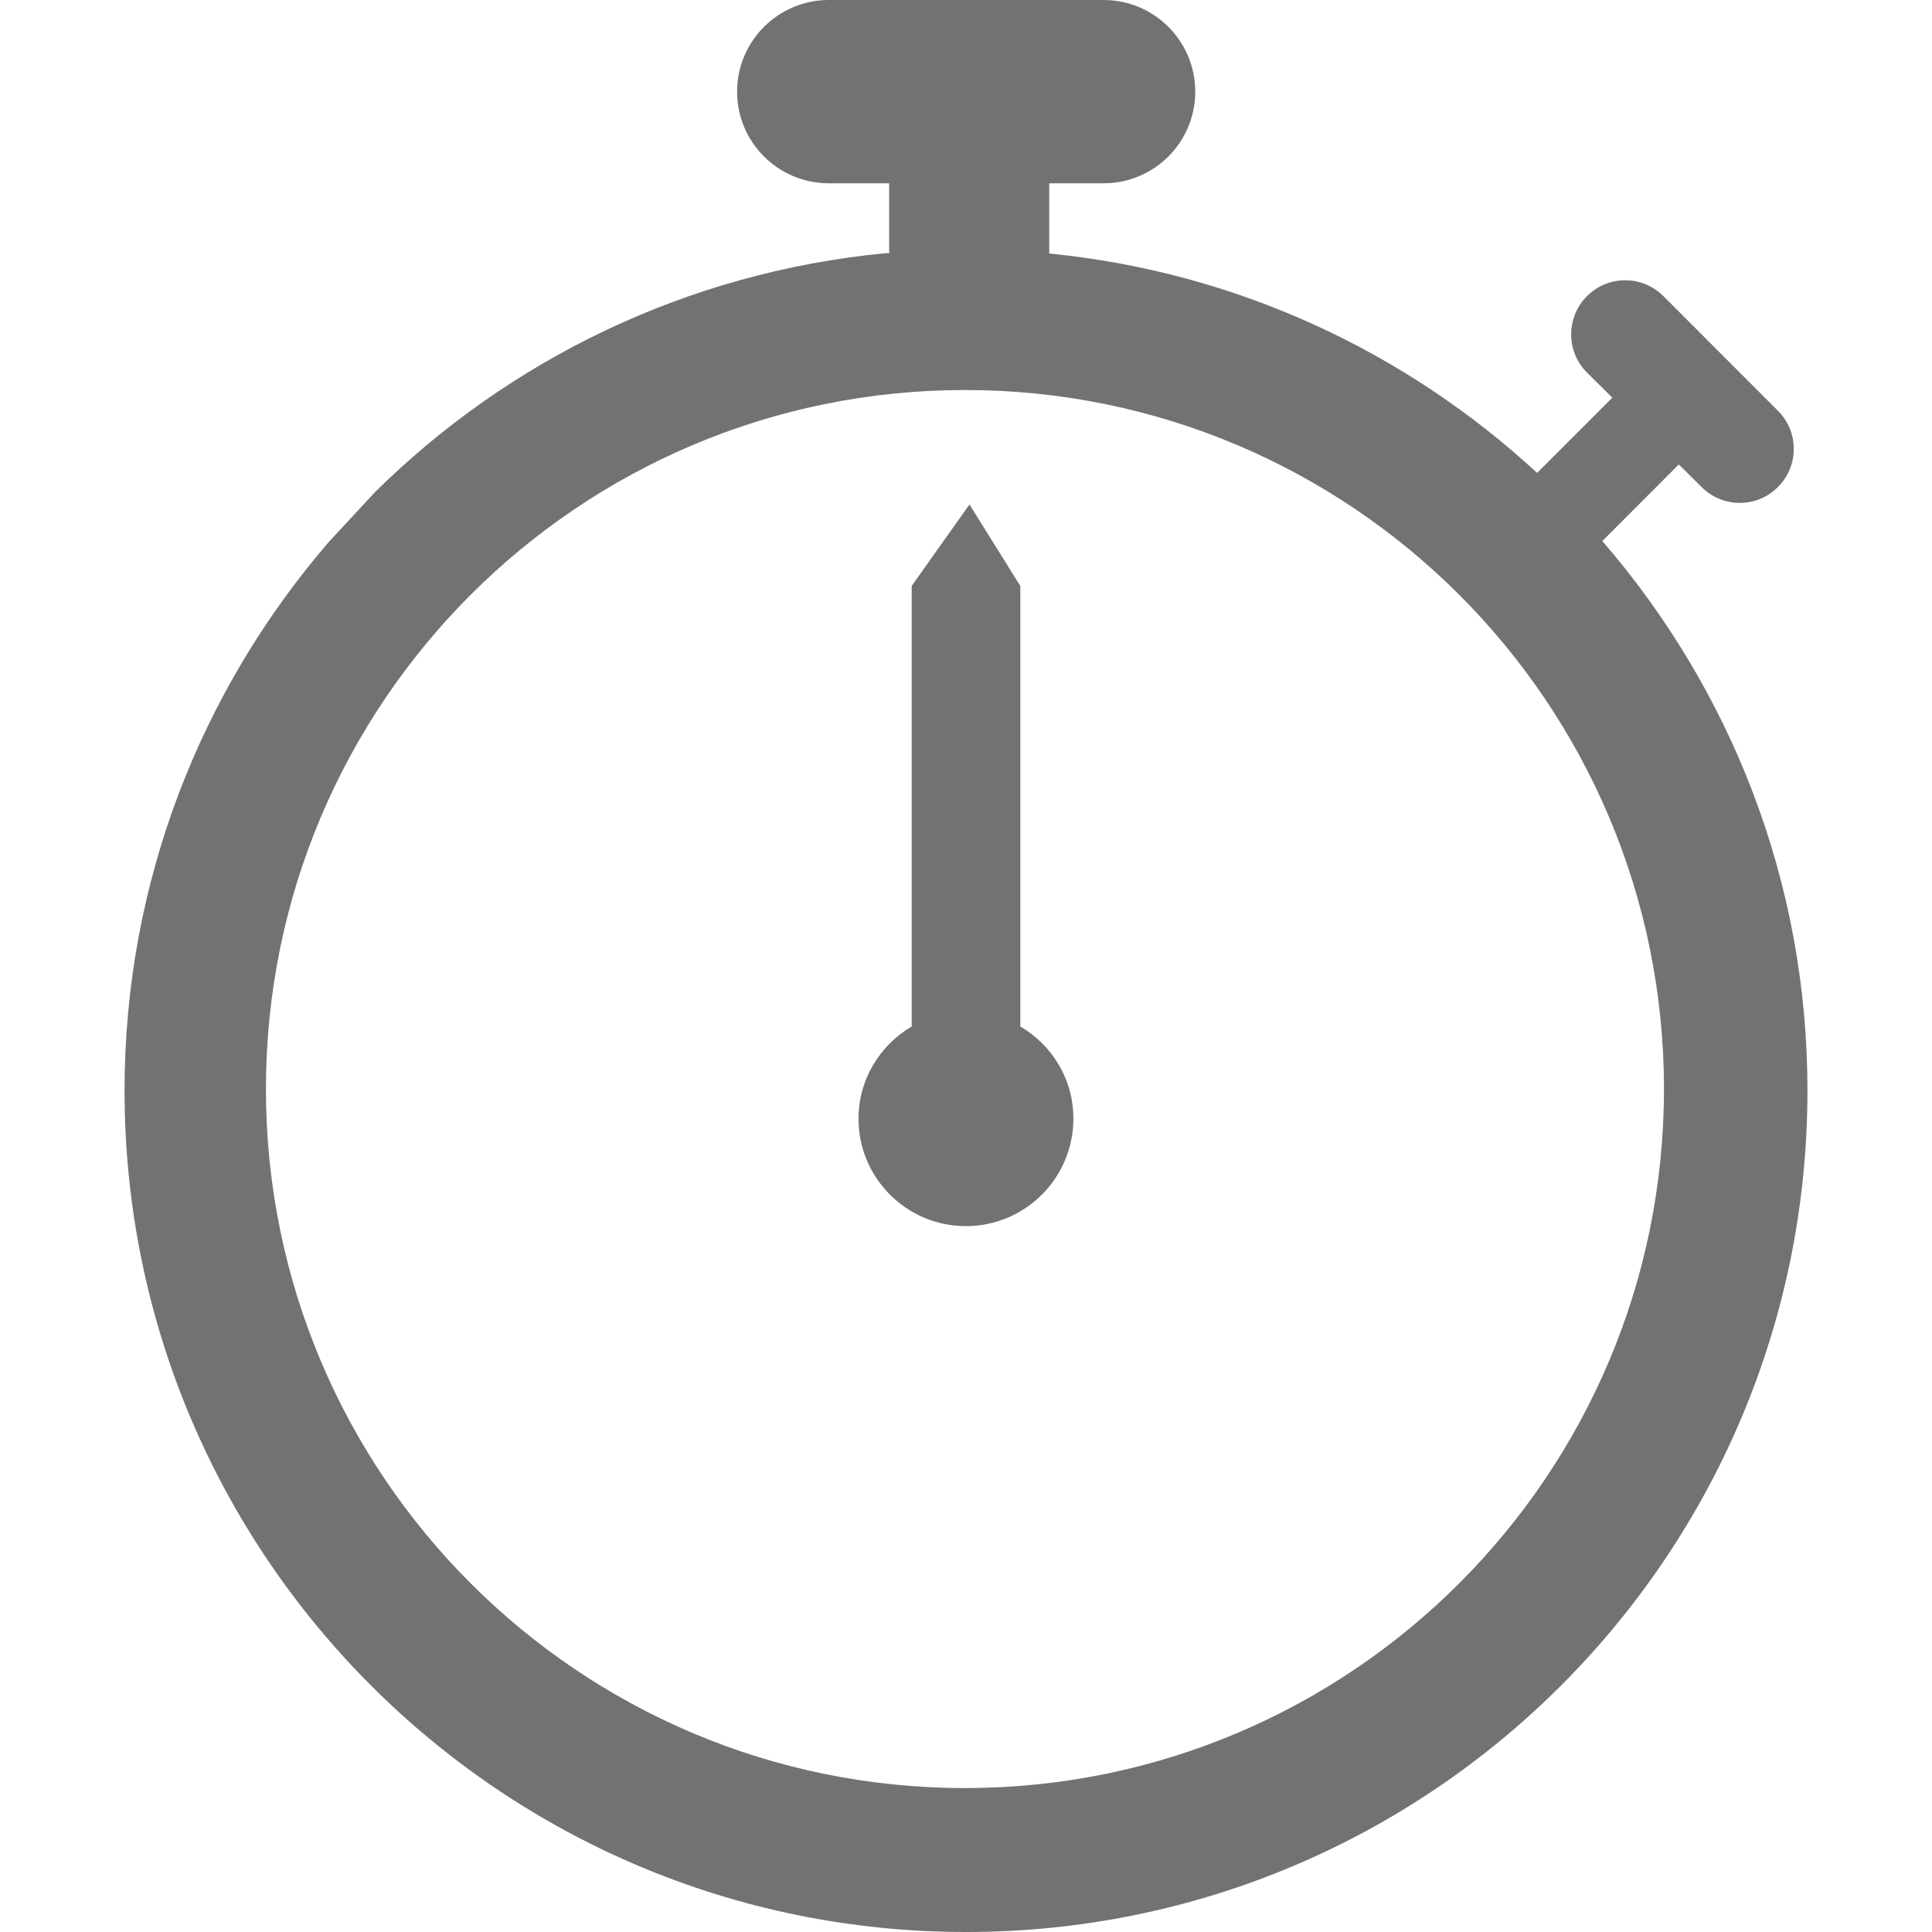
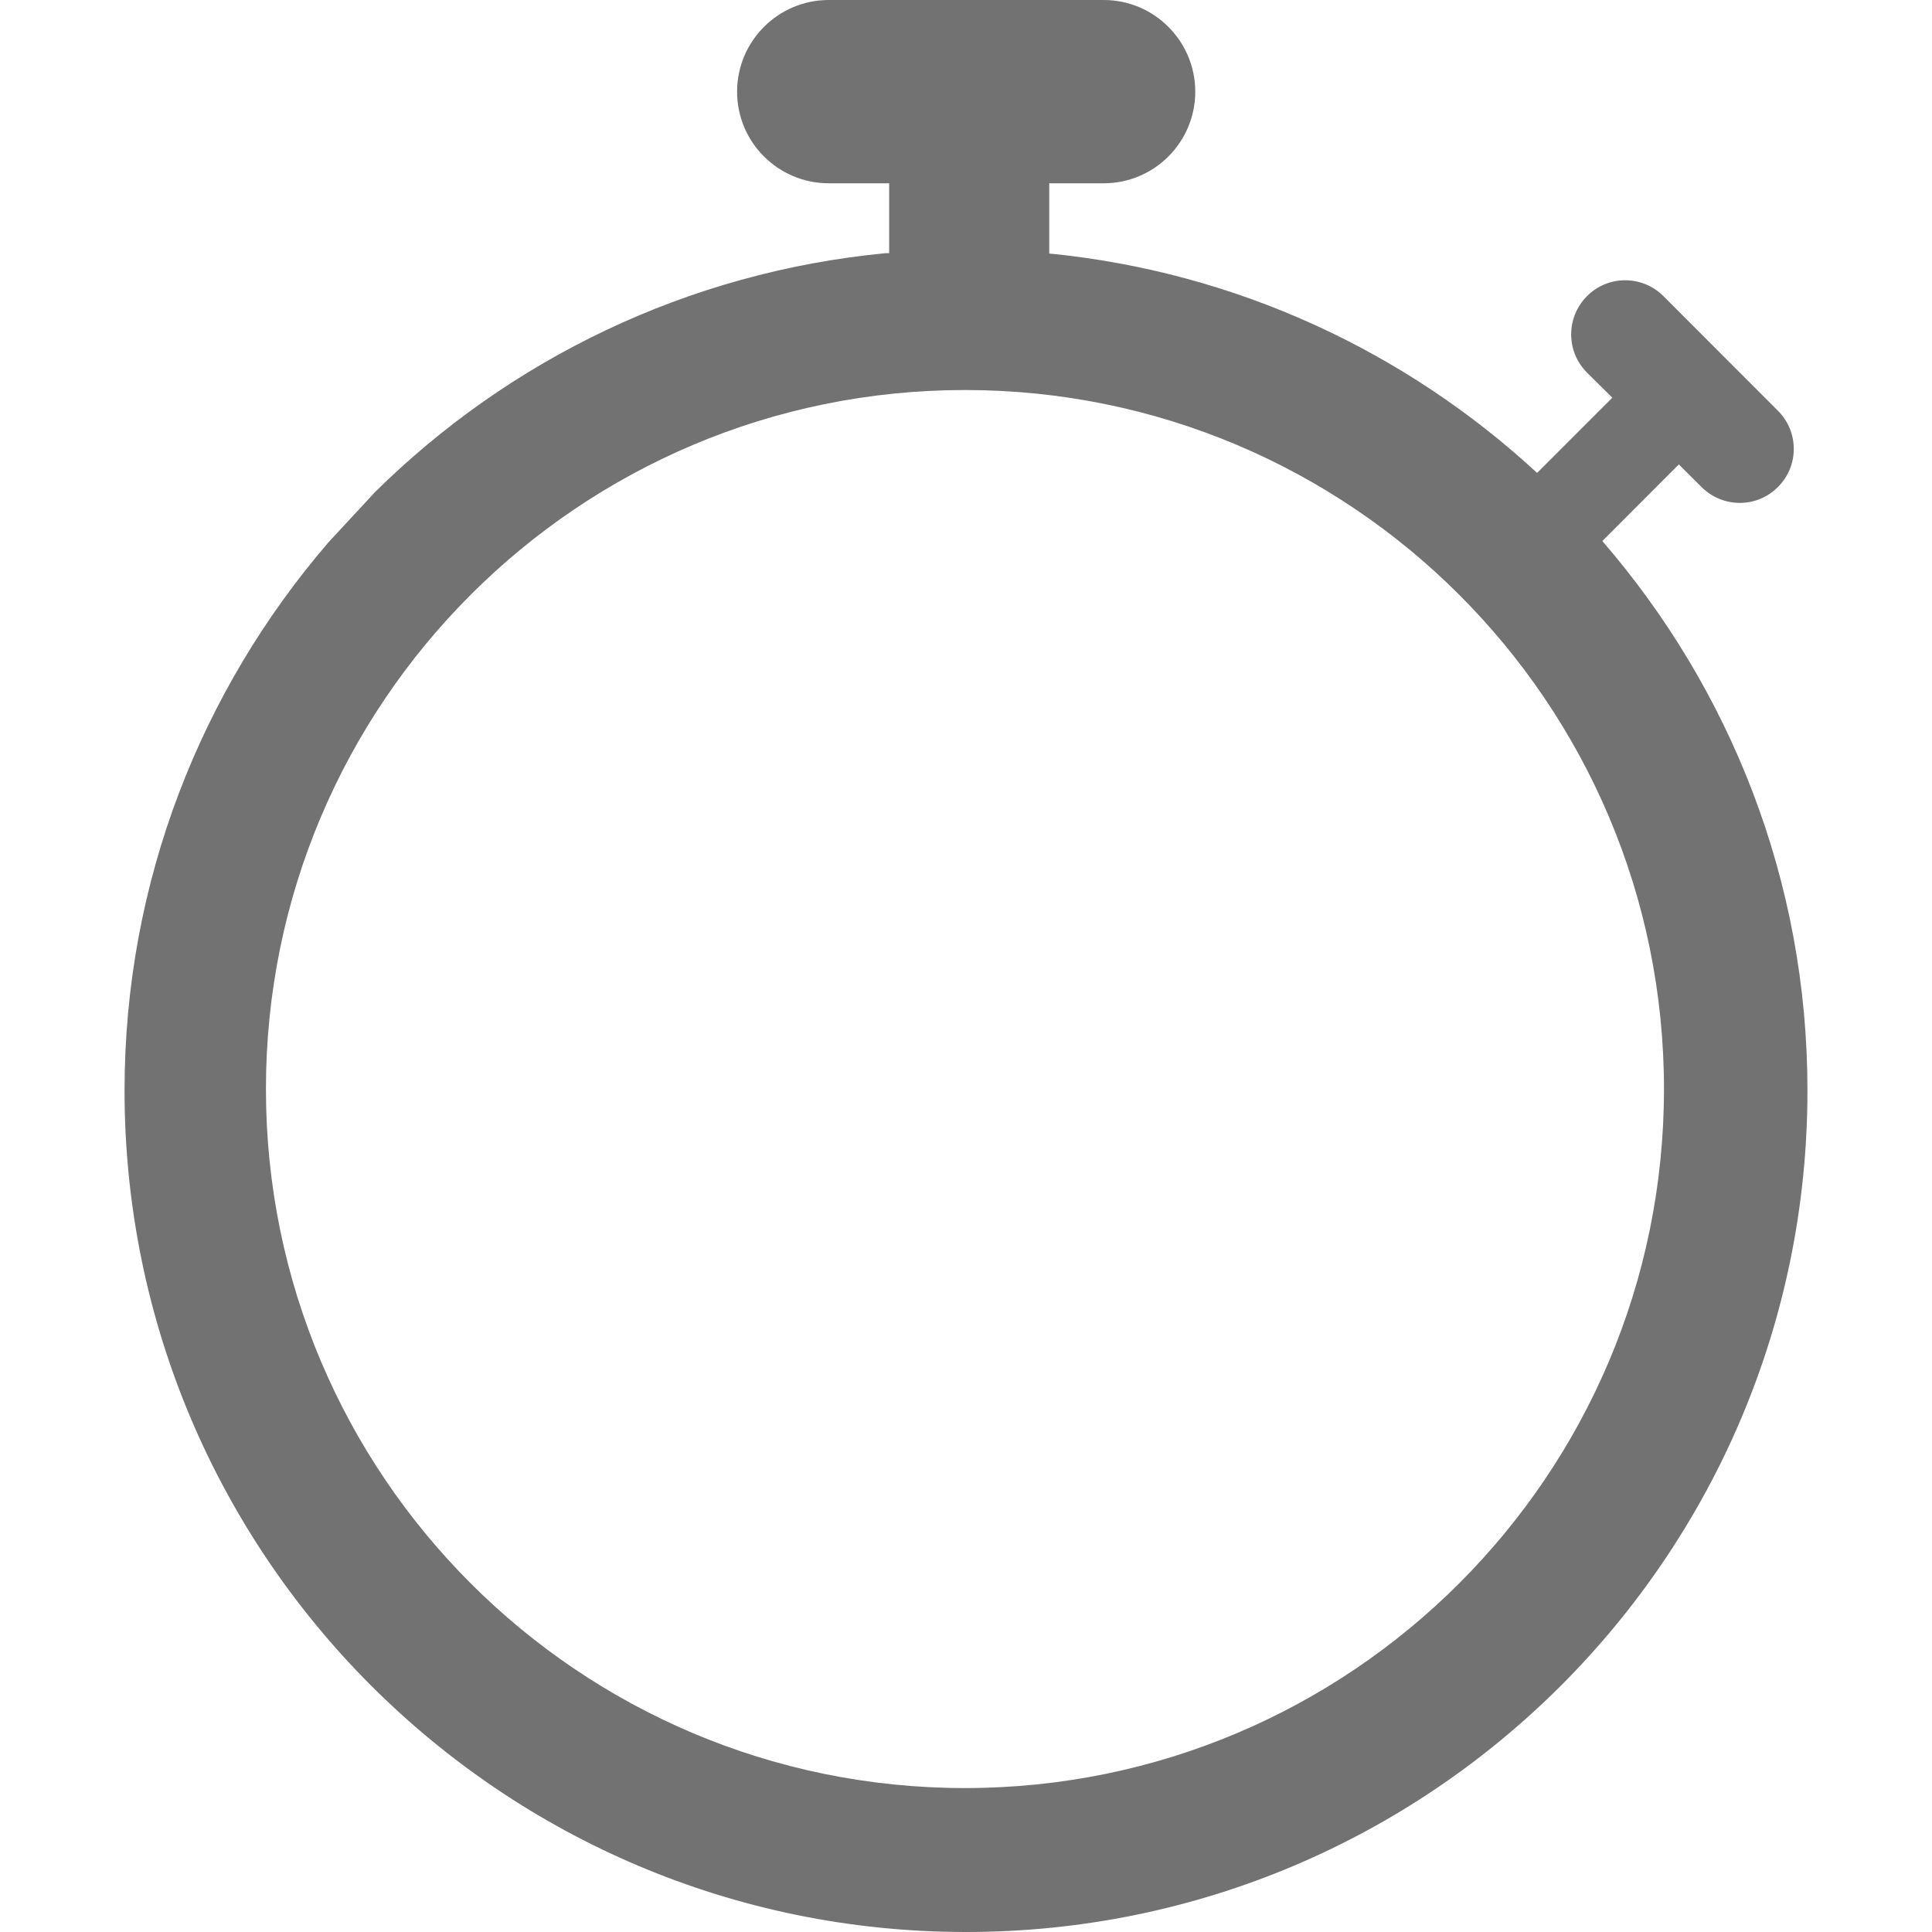
<svg xmlns="http://www.w3.org/2000/svg" version="1.1" width="512" height="512" x="0" y="0" viewBox="0 0 16.644 16.644" style="enable-background:new 0 0 512 512" xml:space="preserve" class="">
  <g>
    <g>
      <g>
        <path style="" d="M13.804,4.661l0.659-0.66l0.196,0.195c0.182,0.182,0.477,0.182,0.657,0 c0.183-0.181,0.183-0.476,0-0.658L14.33,2.551c-0.182-0.182-0.477-0.182-0.658,0c-0.182,0.183-0.182,0.477,0,0.659l0.218,0.216 l-0.648,0.648c-1.129-1.043-2.588-1.731-4.203-1.89V1.579h0.469c0.436,0,0.789-0.354,0.789-0.789C10.297,0.354,9.943,0,9.508,0 H7.14C6.704,0,6.35,0.354,6.35,0.79s0.354,0.789,0.79,0.789h0.52v0.602H7.631c-1.709,0.163-3.245,0.917-4.4,2.058L2.828,4.674 C1.737,5.943,1.073,7.589,1.073,9.395c0,4.003,3.246,7.249,7.249,7.249c4.005,0,7.249-3.246,7.249-7.249 C15.572,7.583,14.902,5.931,13.804,4.661z M8.313,15.404c-3.326,0-6.022-2.696-6.022-6.022S4.988,3.36,8.313,3.36 s6.022,2.696,6.022,6.022C14.335,12.708,11.638,15.404,8.313,15.404z" fill="#727272" data-original="#030104" class="" />
-         <path style="" d="M8.79,8.843V5.048L8.352,4.346L7.854,5.048v3.795C7.581,9.004,7.396,9.298,7.396,9.638 c0,0.511,0.415,0.925,0.925,0.925s0.926-0.414,0.926-0.925C9.248,9.298,9.064,9.004,8.79,8.843z" fill="#727272" data-original="#030104" class="" />
      </g>
    </g>
    <g> </g>
    <g> </g>
    <g> </g>
    <g> </g>
    <g> </g>
    <g> </g>
    <g> </g>
    <g> </g>
    <g> </g>
    <g> </g>
    <g> </g>
    <g> </g>
    <g> </g>
    <g> </g>
    <g> </g>
  </g>
</svg>